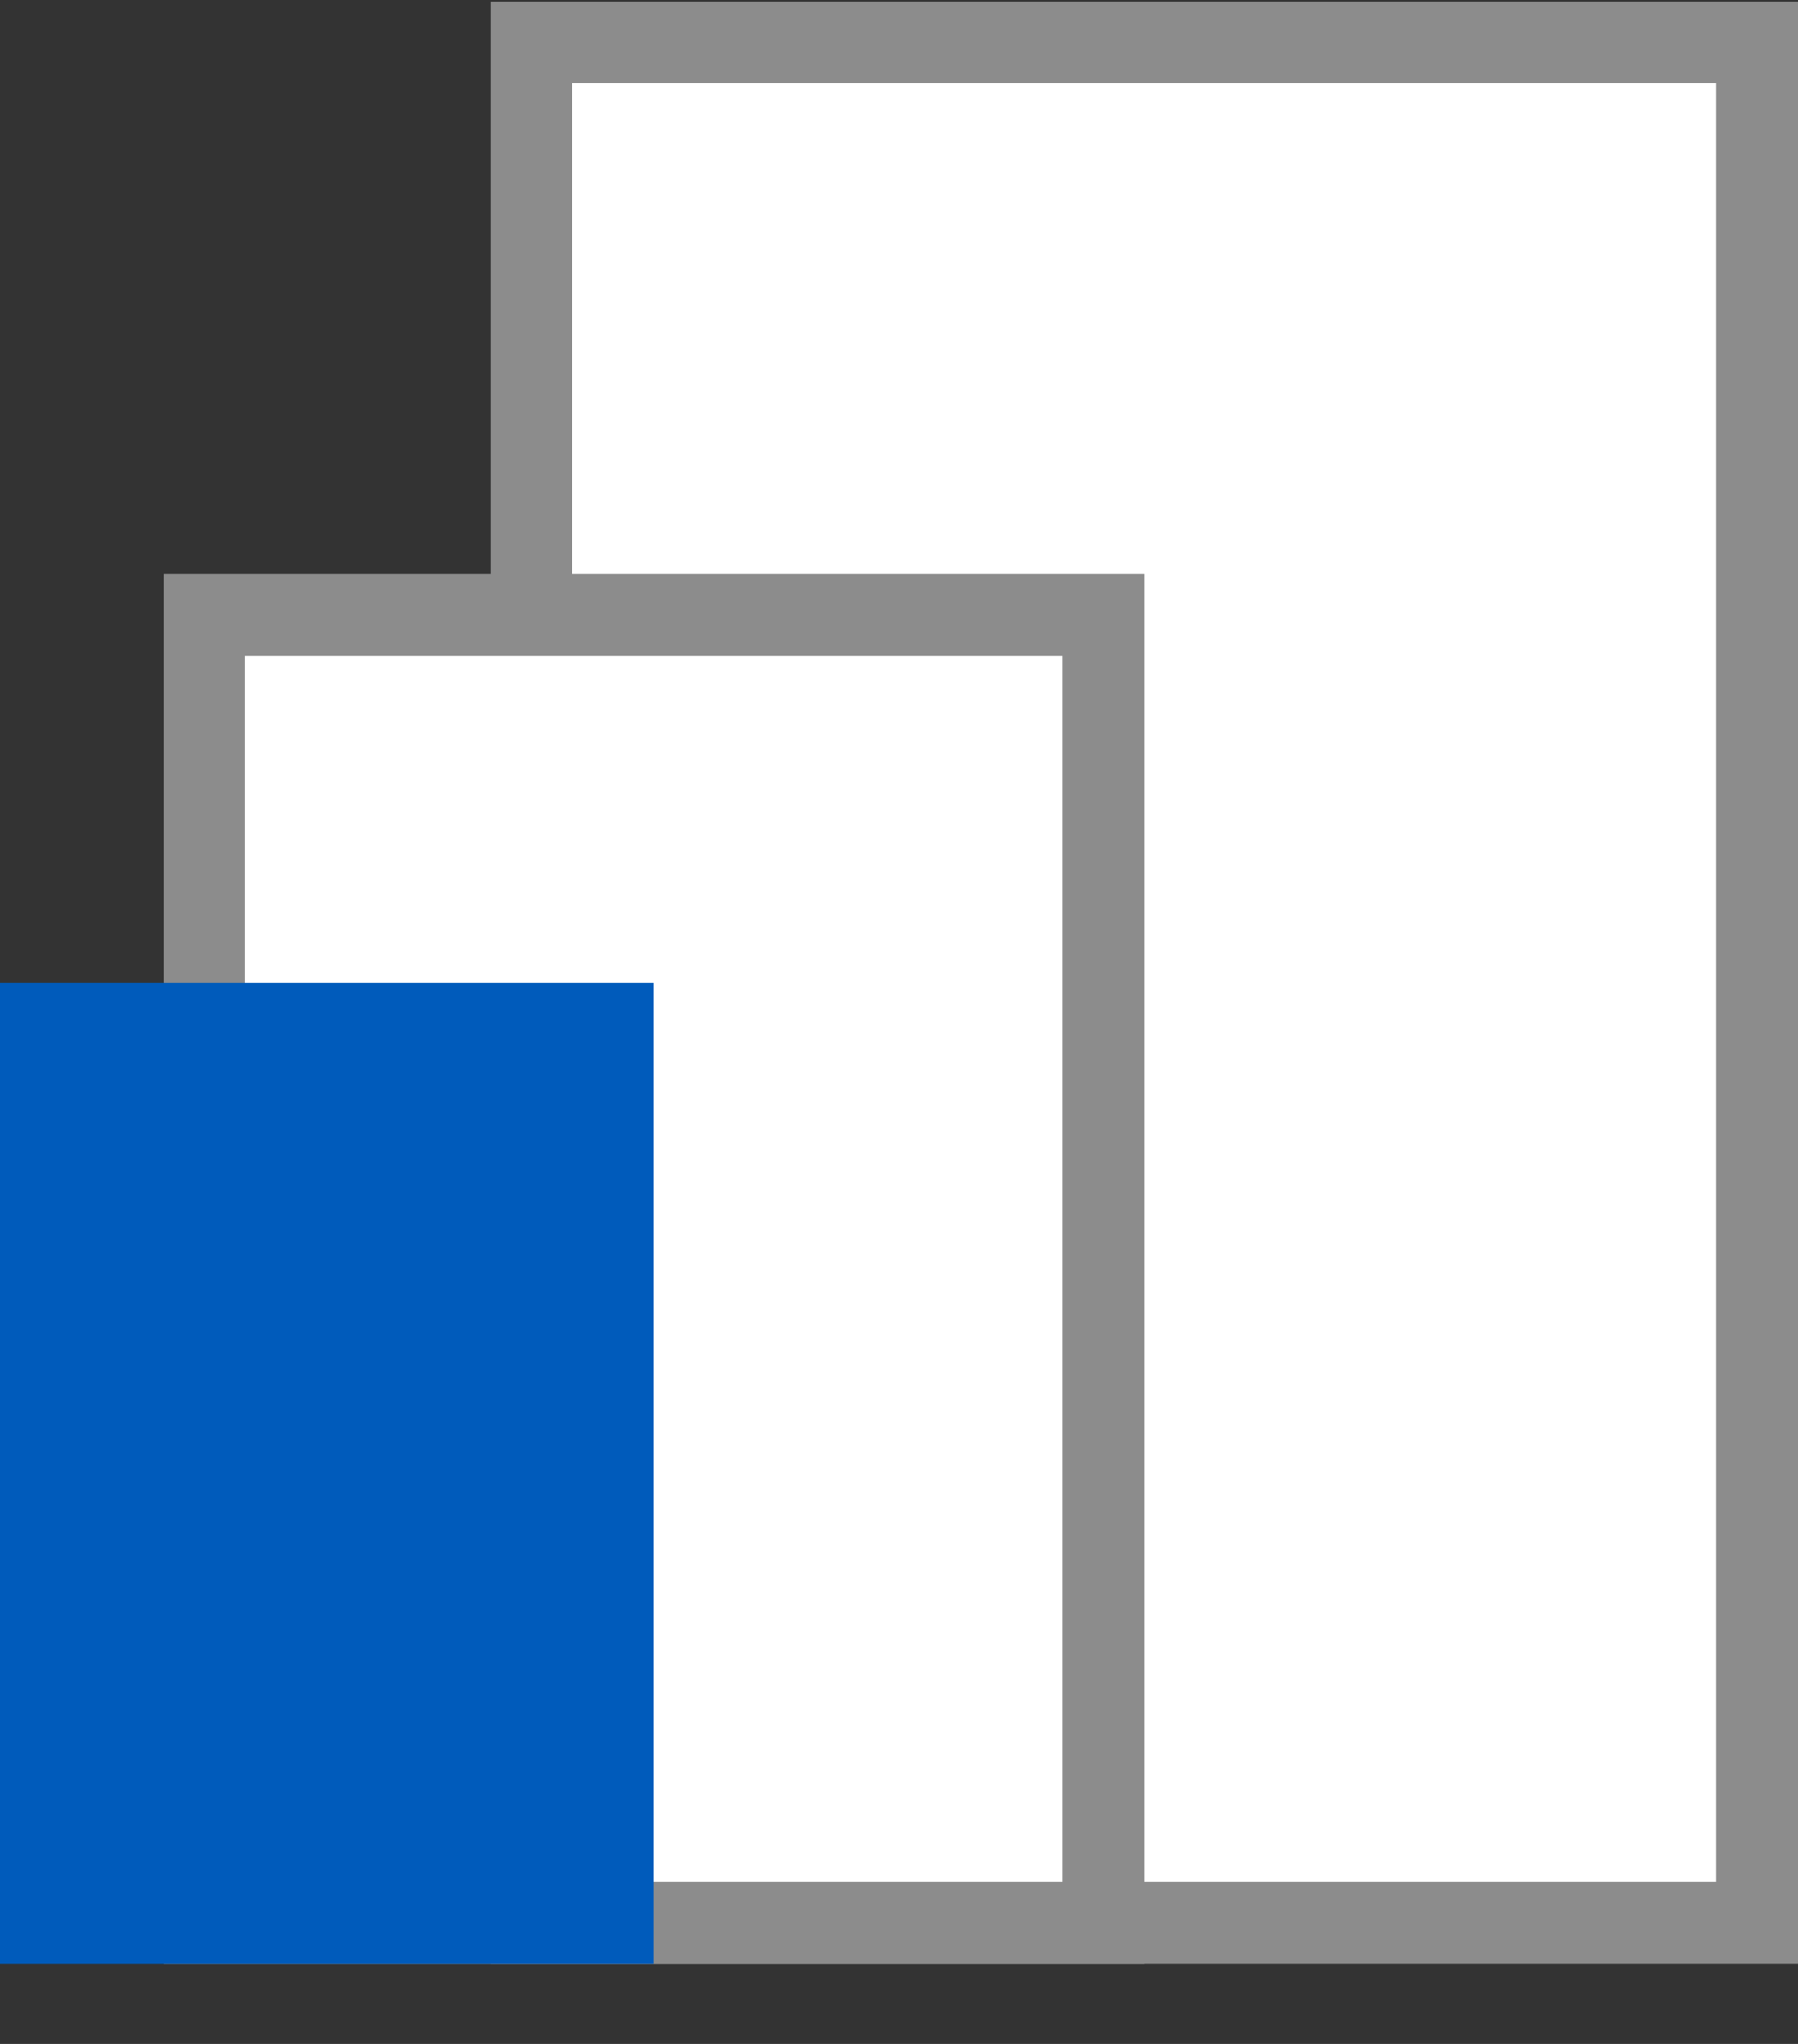
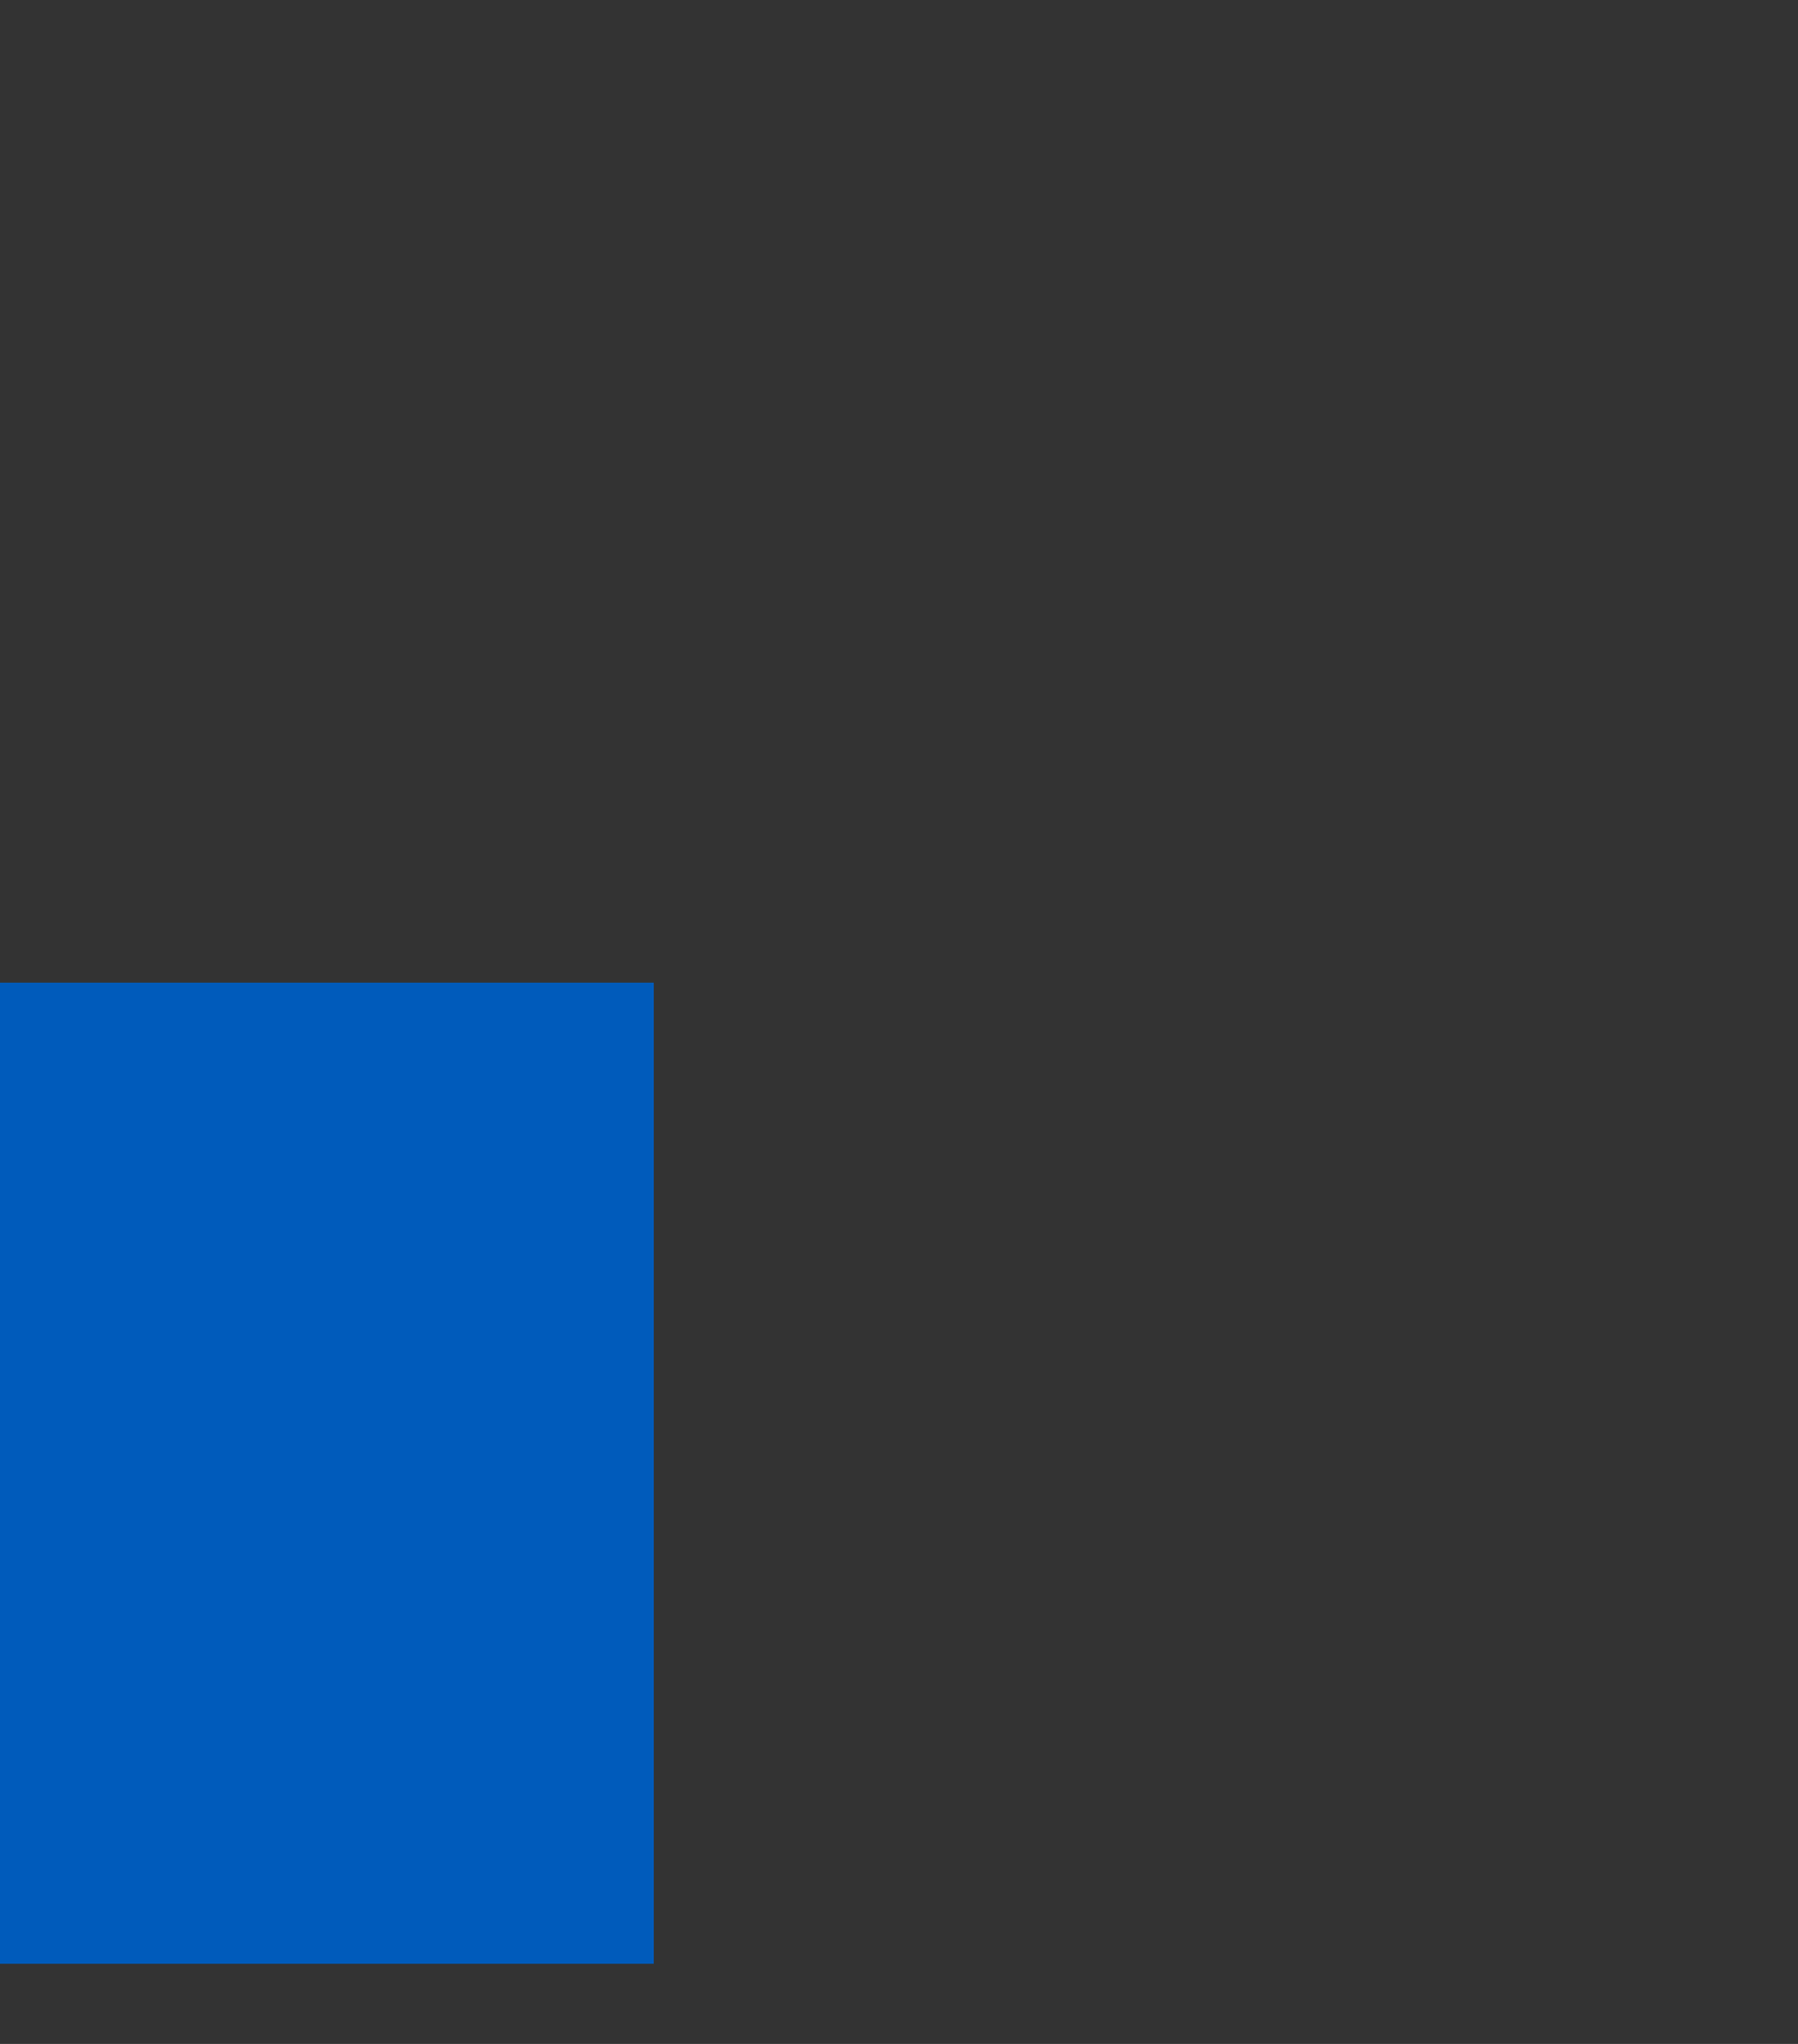
<svg xmlns="http://www.w3.org/2000/svg" width="22" height="25" viewBox="0 0 22 25" fill="none">
  <rect x="0" y="0" width="22" height="25" fill="#333333" stroke="none" />
-   <rect x="6.5" y="23.519" width="23" height="15" transform="rotate(-90 6.5 23.519)" fill="white" stroke="#8C8C8C" />
-   <rect x="2.5" y="7.519" width="11" height="16" fill="white" stroke="#8C8C8C" />
  <rect y="24.019" width="12" height="8" transform="rotate(-90 0 24.019)" fill="#005BBB" />
</svg>